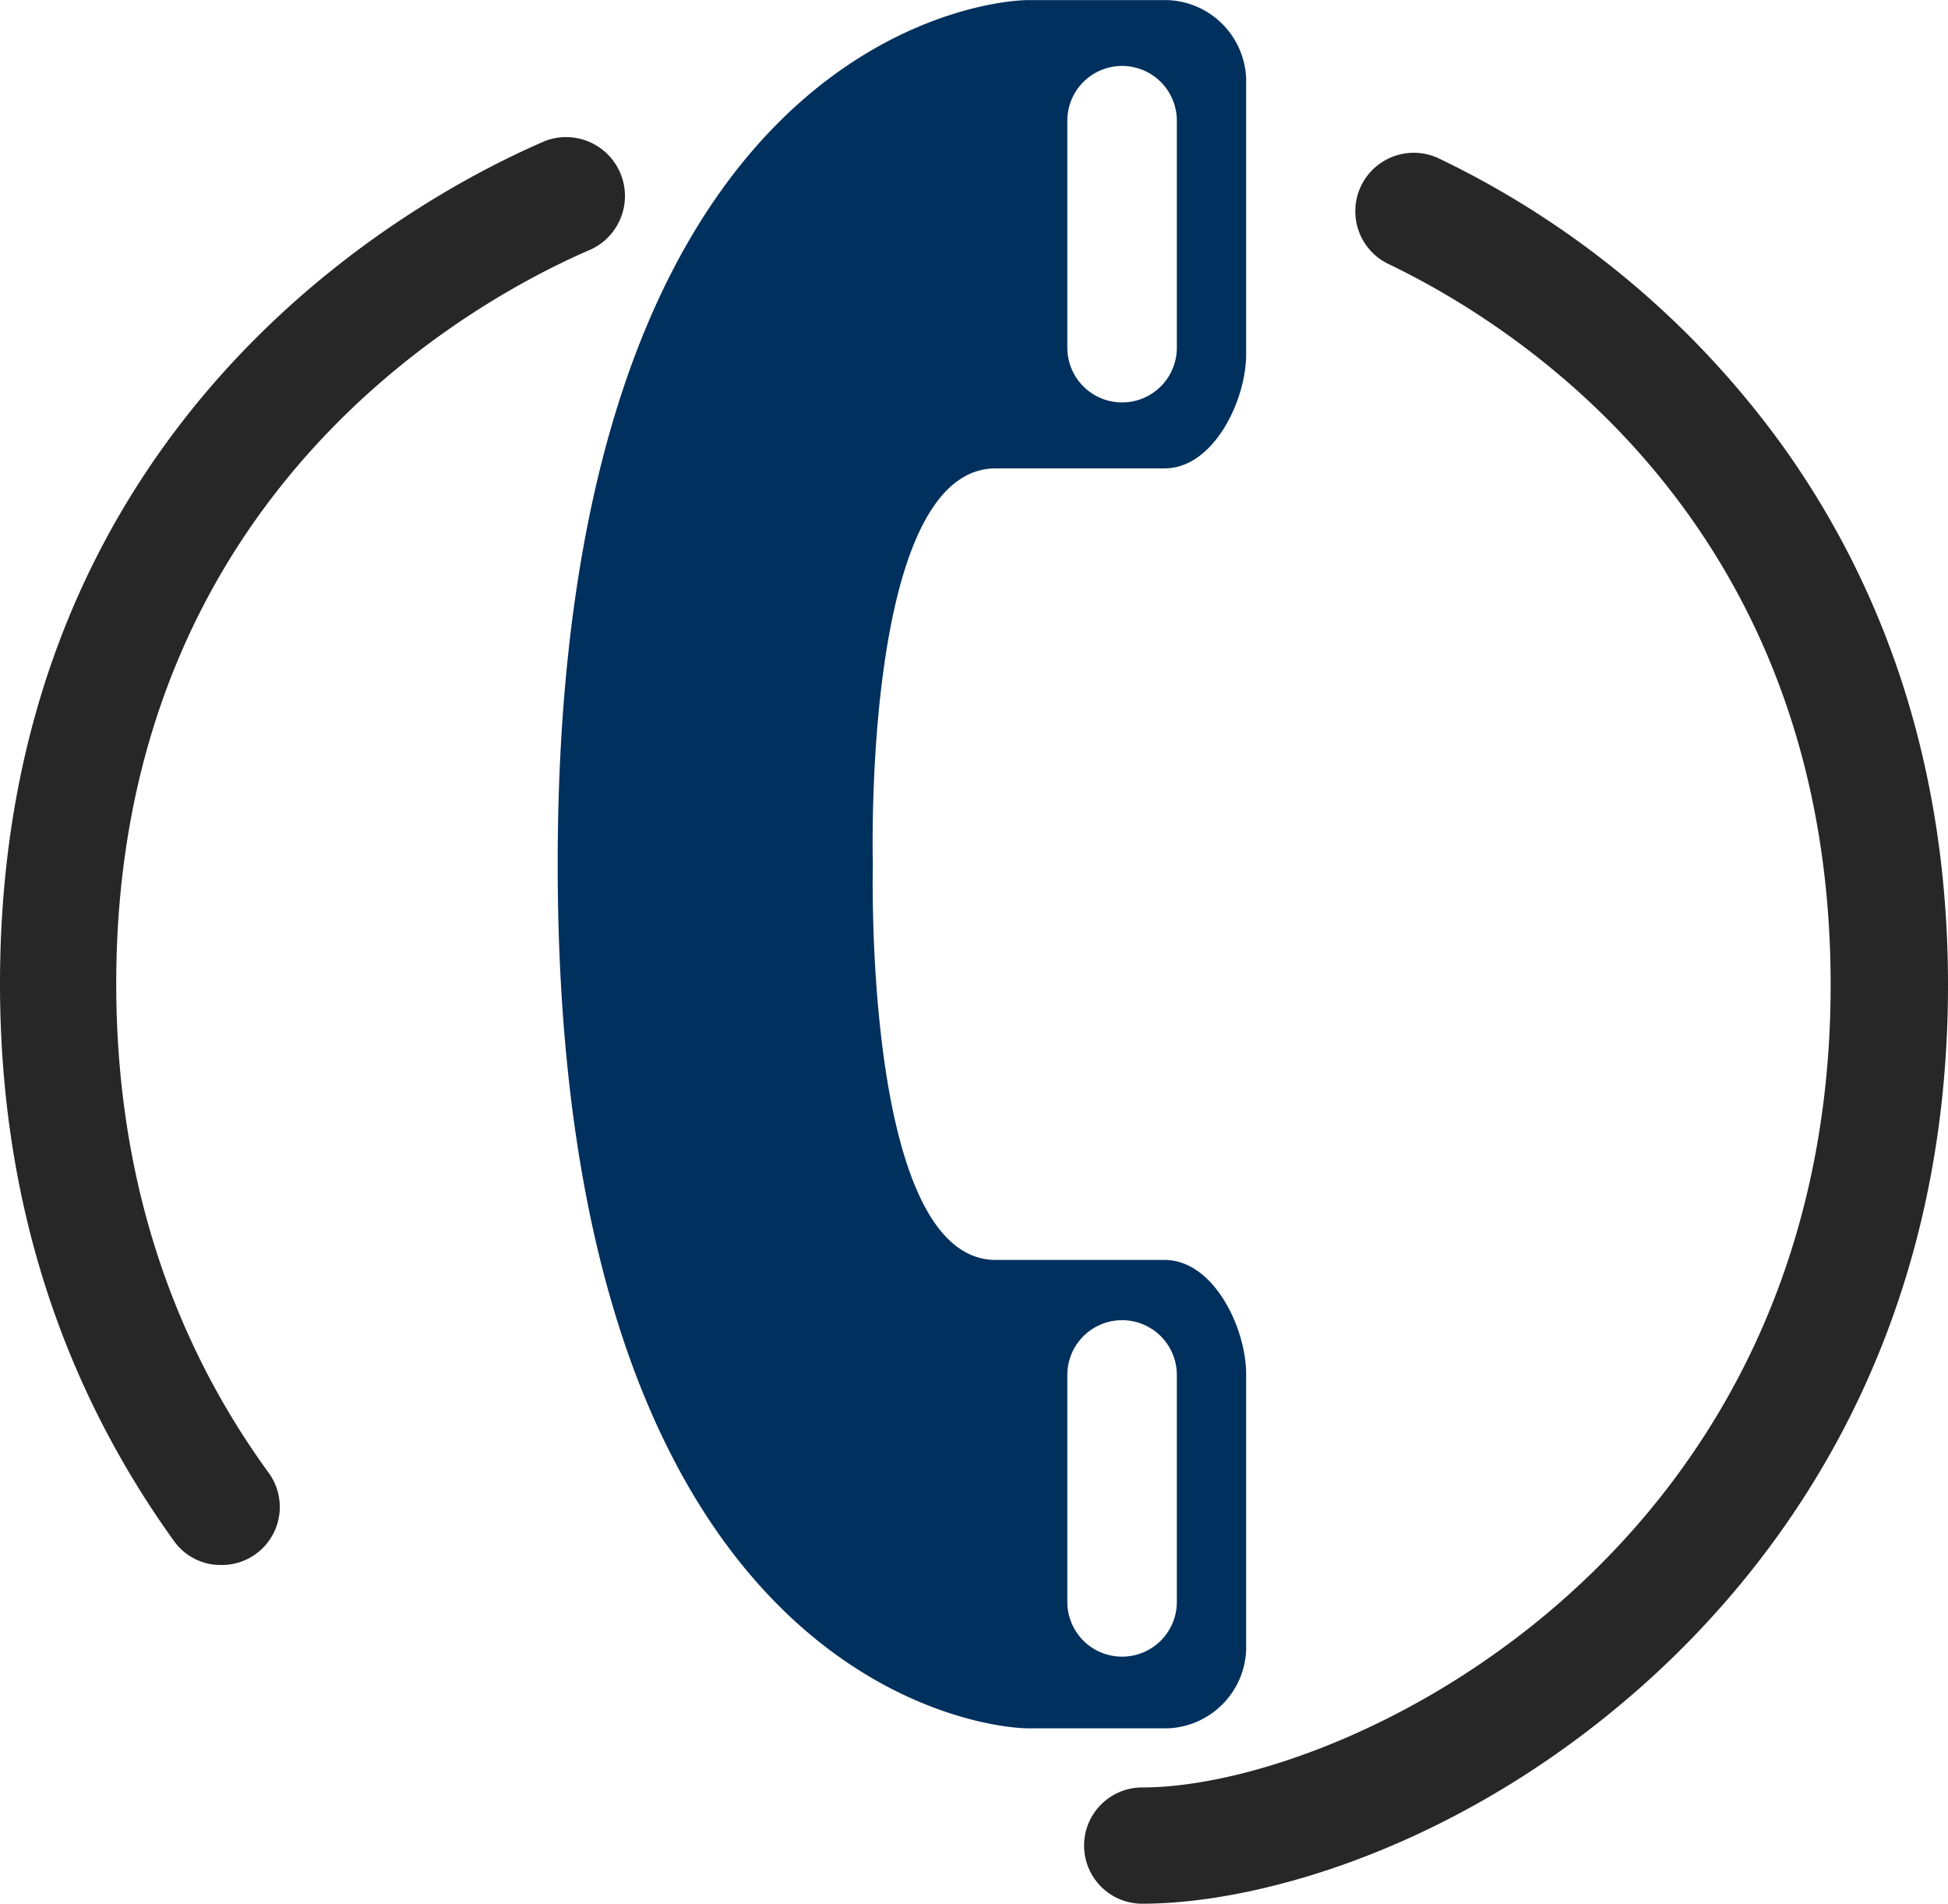
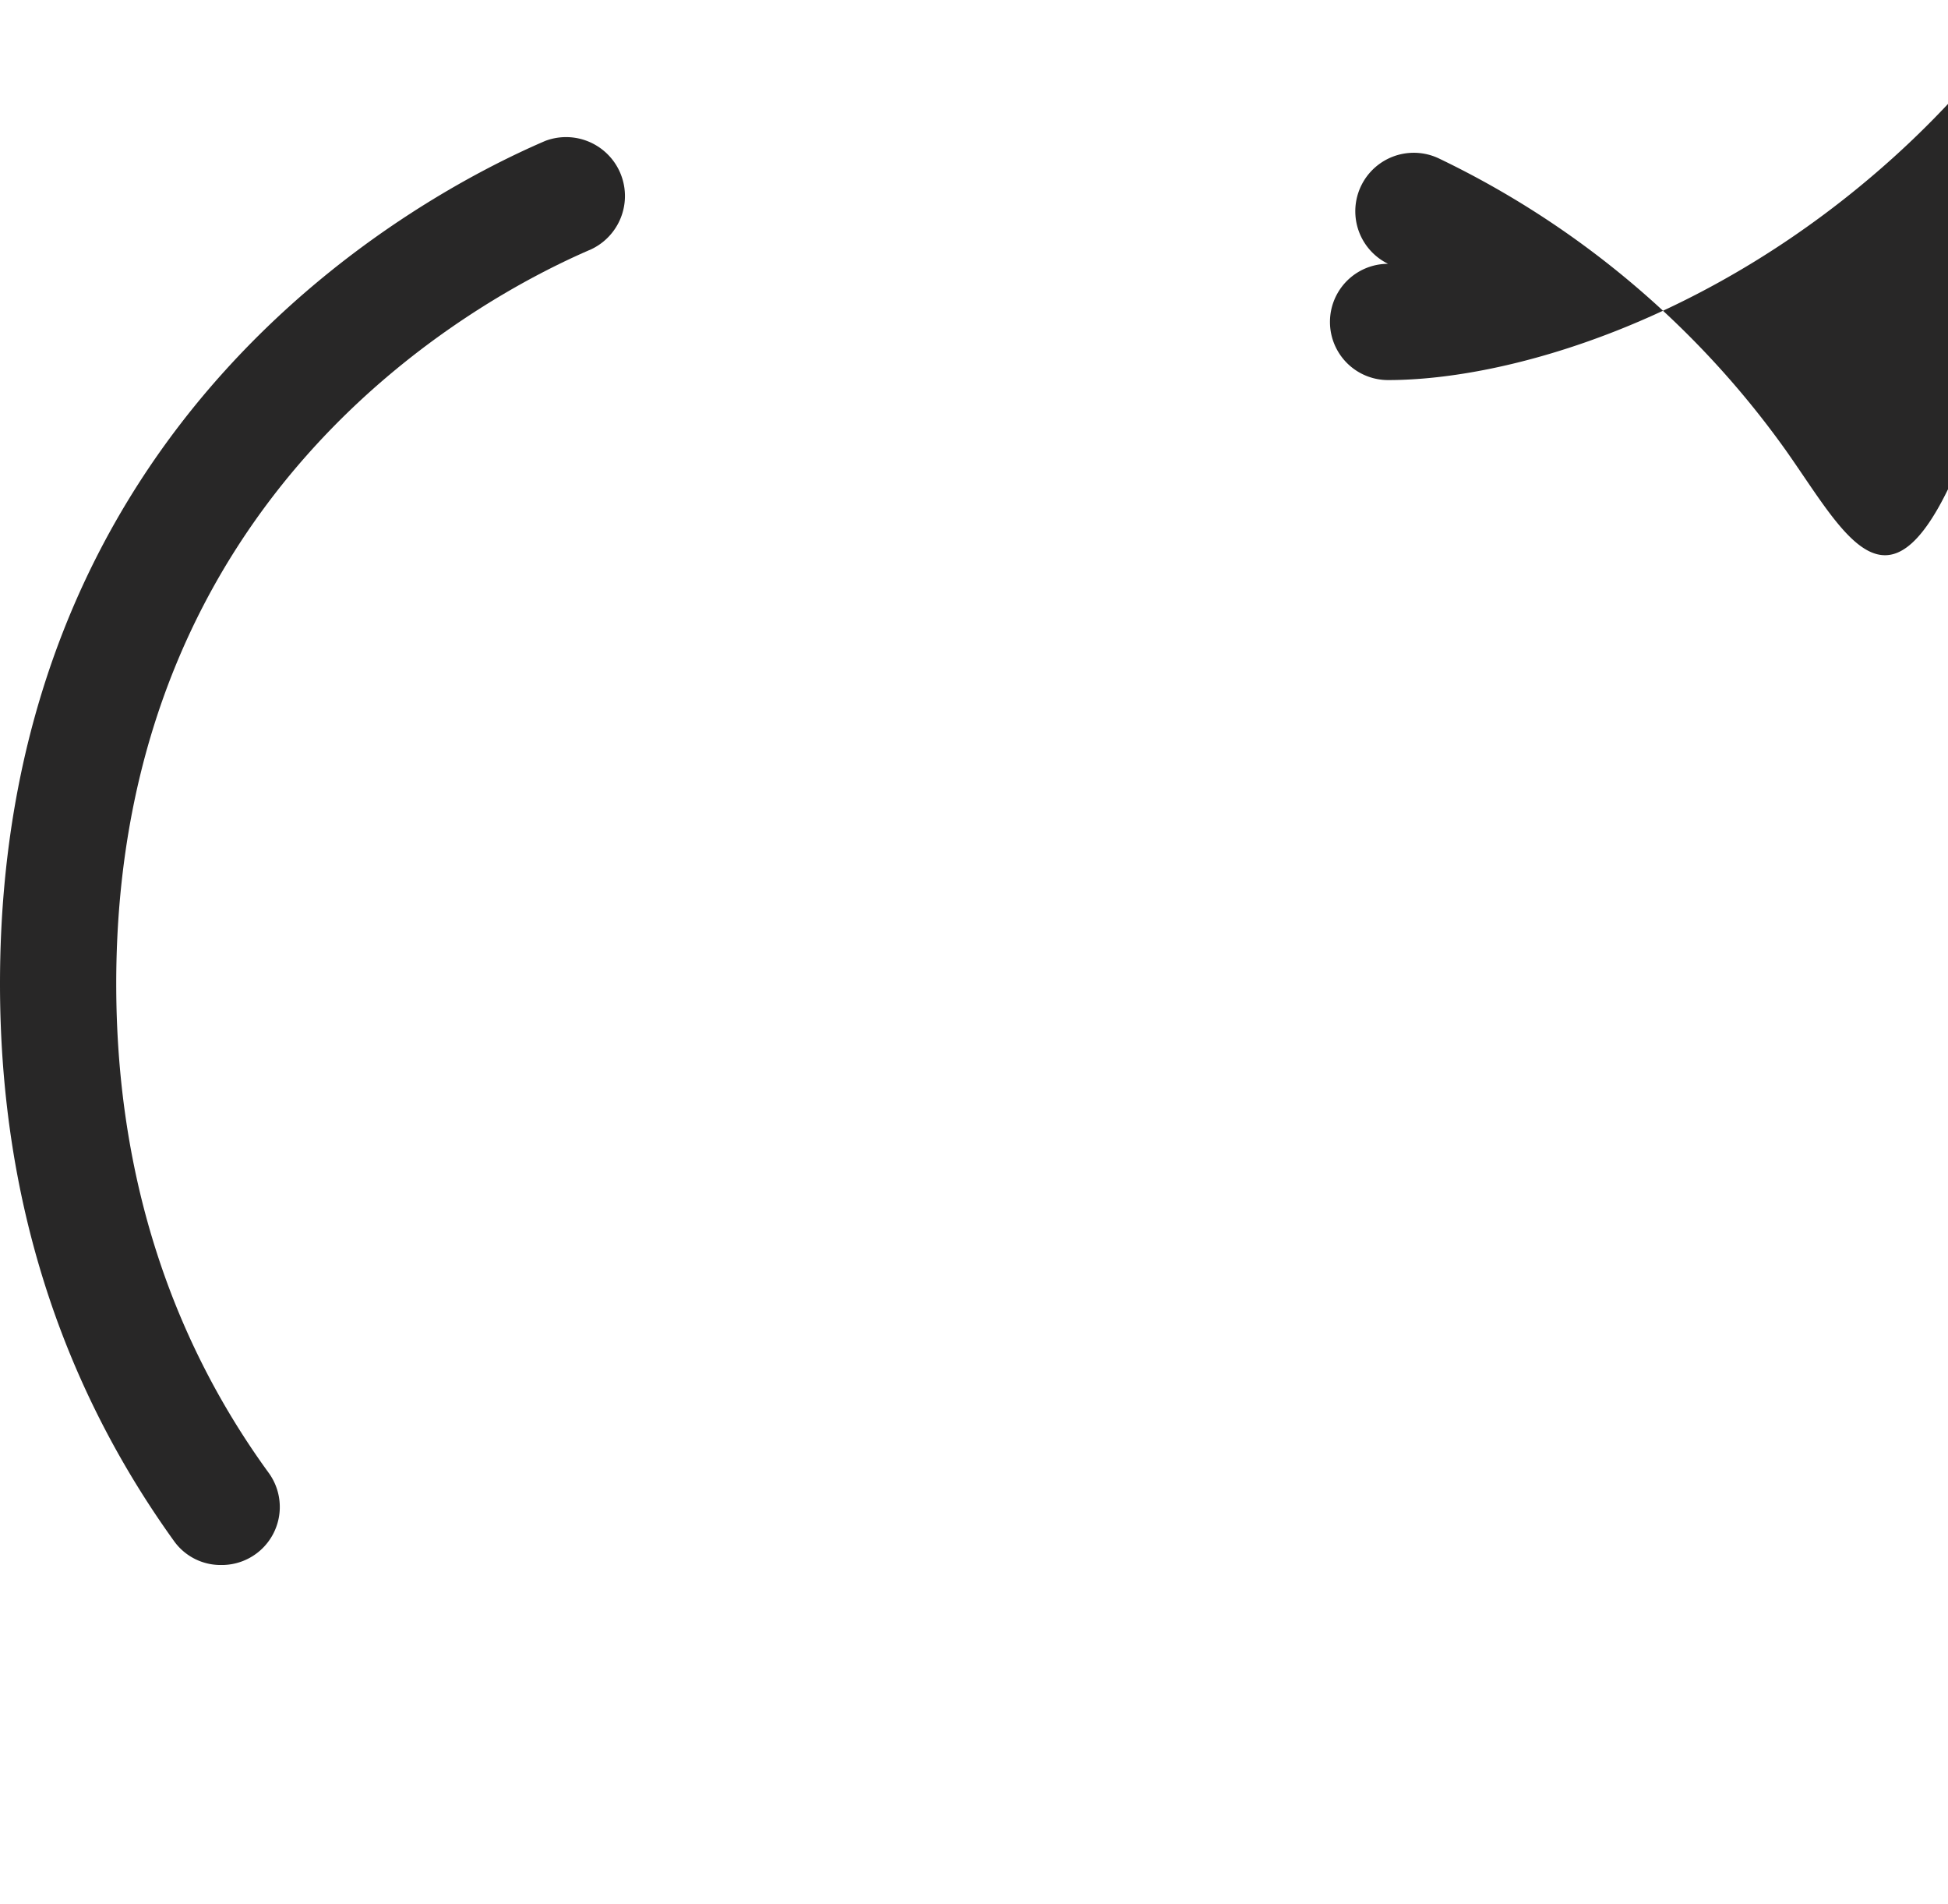
<svg xmlns="http://www.w3.org/2000/svg" id="Ebene_1" data-name="Ebene 1" viewBox="0 0 174.3 170.3">
  <defs>
    <style>.cls-1{fill:#282727;}.cls-2{fill:#00305d;}</style>
  </defs>
-   <path class="cls-1" d="M169.13,45.29a81.26,81.26,0,0,0-31-26.1,5.23,5.23,0,1,0-4.6,9.4c11.9,5.7,39.6,23.5,39.6,64.5,0,51.1-43.5,71.8-61.6,71.8a5.2,5.2,0,0,0,0,10.4c10.7,0,28.9-5.2,45.2-19.9,12.3-11.1,26.9-30.9,26.9-62.3C183.63,75,178.73,58.89,169.13,45.29Z" transform="translate(-9.33 -4.99)" />
+   <path class="cls-1" d="M169.13,45.29a81.26,81.26,0,0,0-31-26.1,5.23,5.23,0,1,0-4.6,9.4a5.2,5.2,0,0,0,0,10.4c10.7,0,28.9-5.2,45.2-19.9,12.3-11.1,26.9-30.9,26.9-62.3C183.63,75,178.73,58.89,169.13,45.29Z" transform="translate(-9.33 -4.99)" />
  <path class="cls-1" d="M62.23,27.29a5.27,5.27,0,0,0-4.1-9.7c-11.4,4.9-48.8,24.8-48.8,75.4,0,18.9,5.3,35.6,15.6,49.9a5.12,5.12,0,0,0,4.2,2.1,5.19,5.19,0,0,0,4.2-8.3c-9-12.4-13.6-27.1-13.6-43.7C19.73,48.89,52.23,31.59,62.23,27.29Z" transform="translate(-9.33 -4.99)" />
-   <path class="cls-2" d="M98.43,46.89h15.1c4.4,0,7.3-6.1,7.3-10.2V12a7.3,7.3,0,0,0-7-7h-12.5c-4.1,0-42.1,4.1-42.1,77.3s38.1,77.3,42.1,77.3h12.5a7.3,7.3,0,0,0,7-7v-24.7c0-4.1-2.9-10.2-7.3-10.2H98.43c-11.9,0-11-35.4-11-35.4S86.43,46.89,98.43,46.89Zm6.4-31.1a4.9,4.9,0,1,1,9.8,0v20.3a4.9,4.9,0,1,1-9.8,0Zm0,112.2a4.9,4.9,0,0,1,9.8,0v20.3a4.9,4.9,0,1,1-9.8,0Z" transform="translate(-9.33 -4.99)" />
</svg>